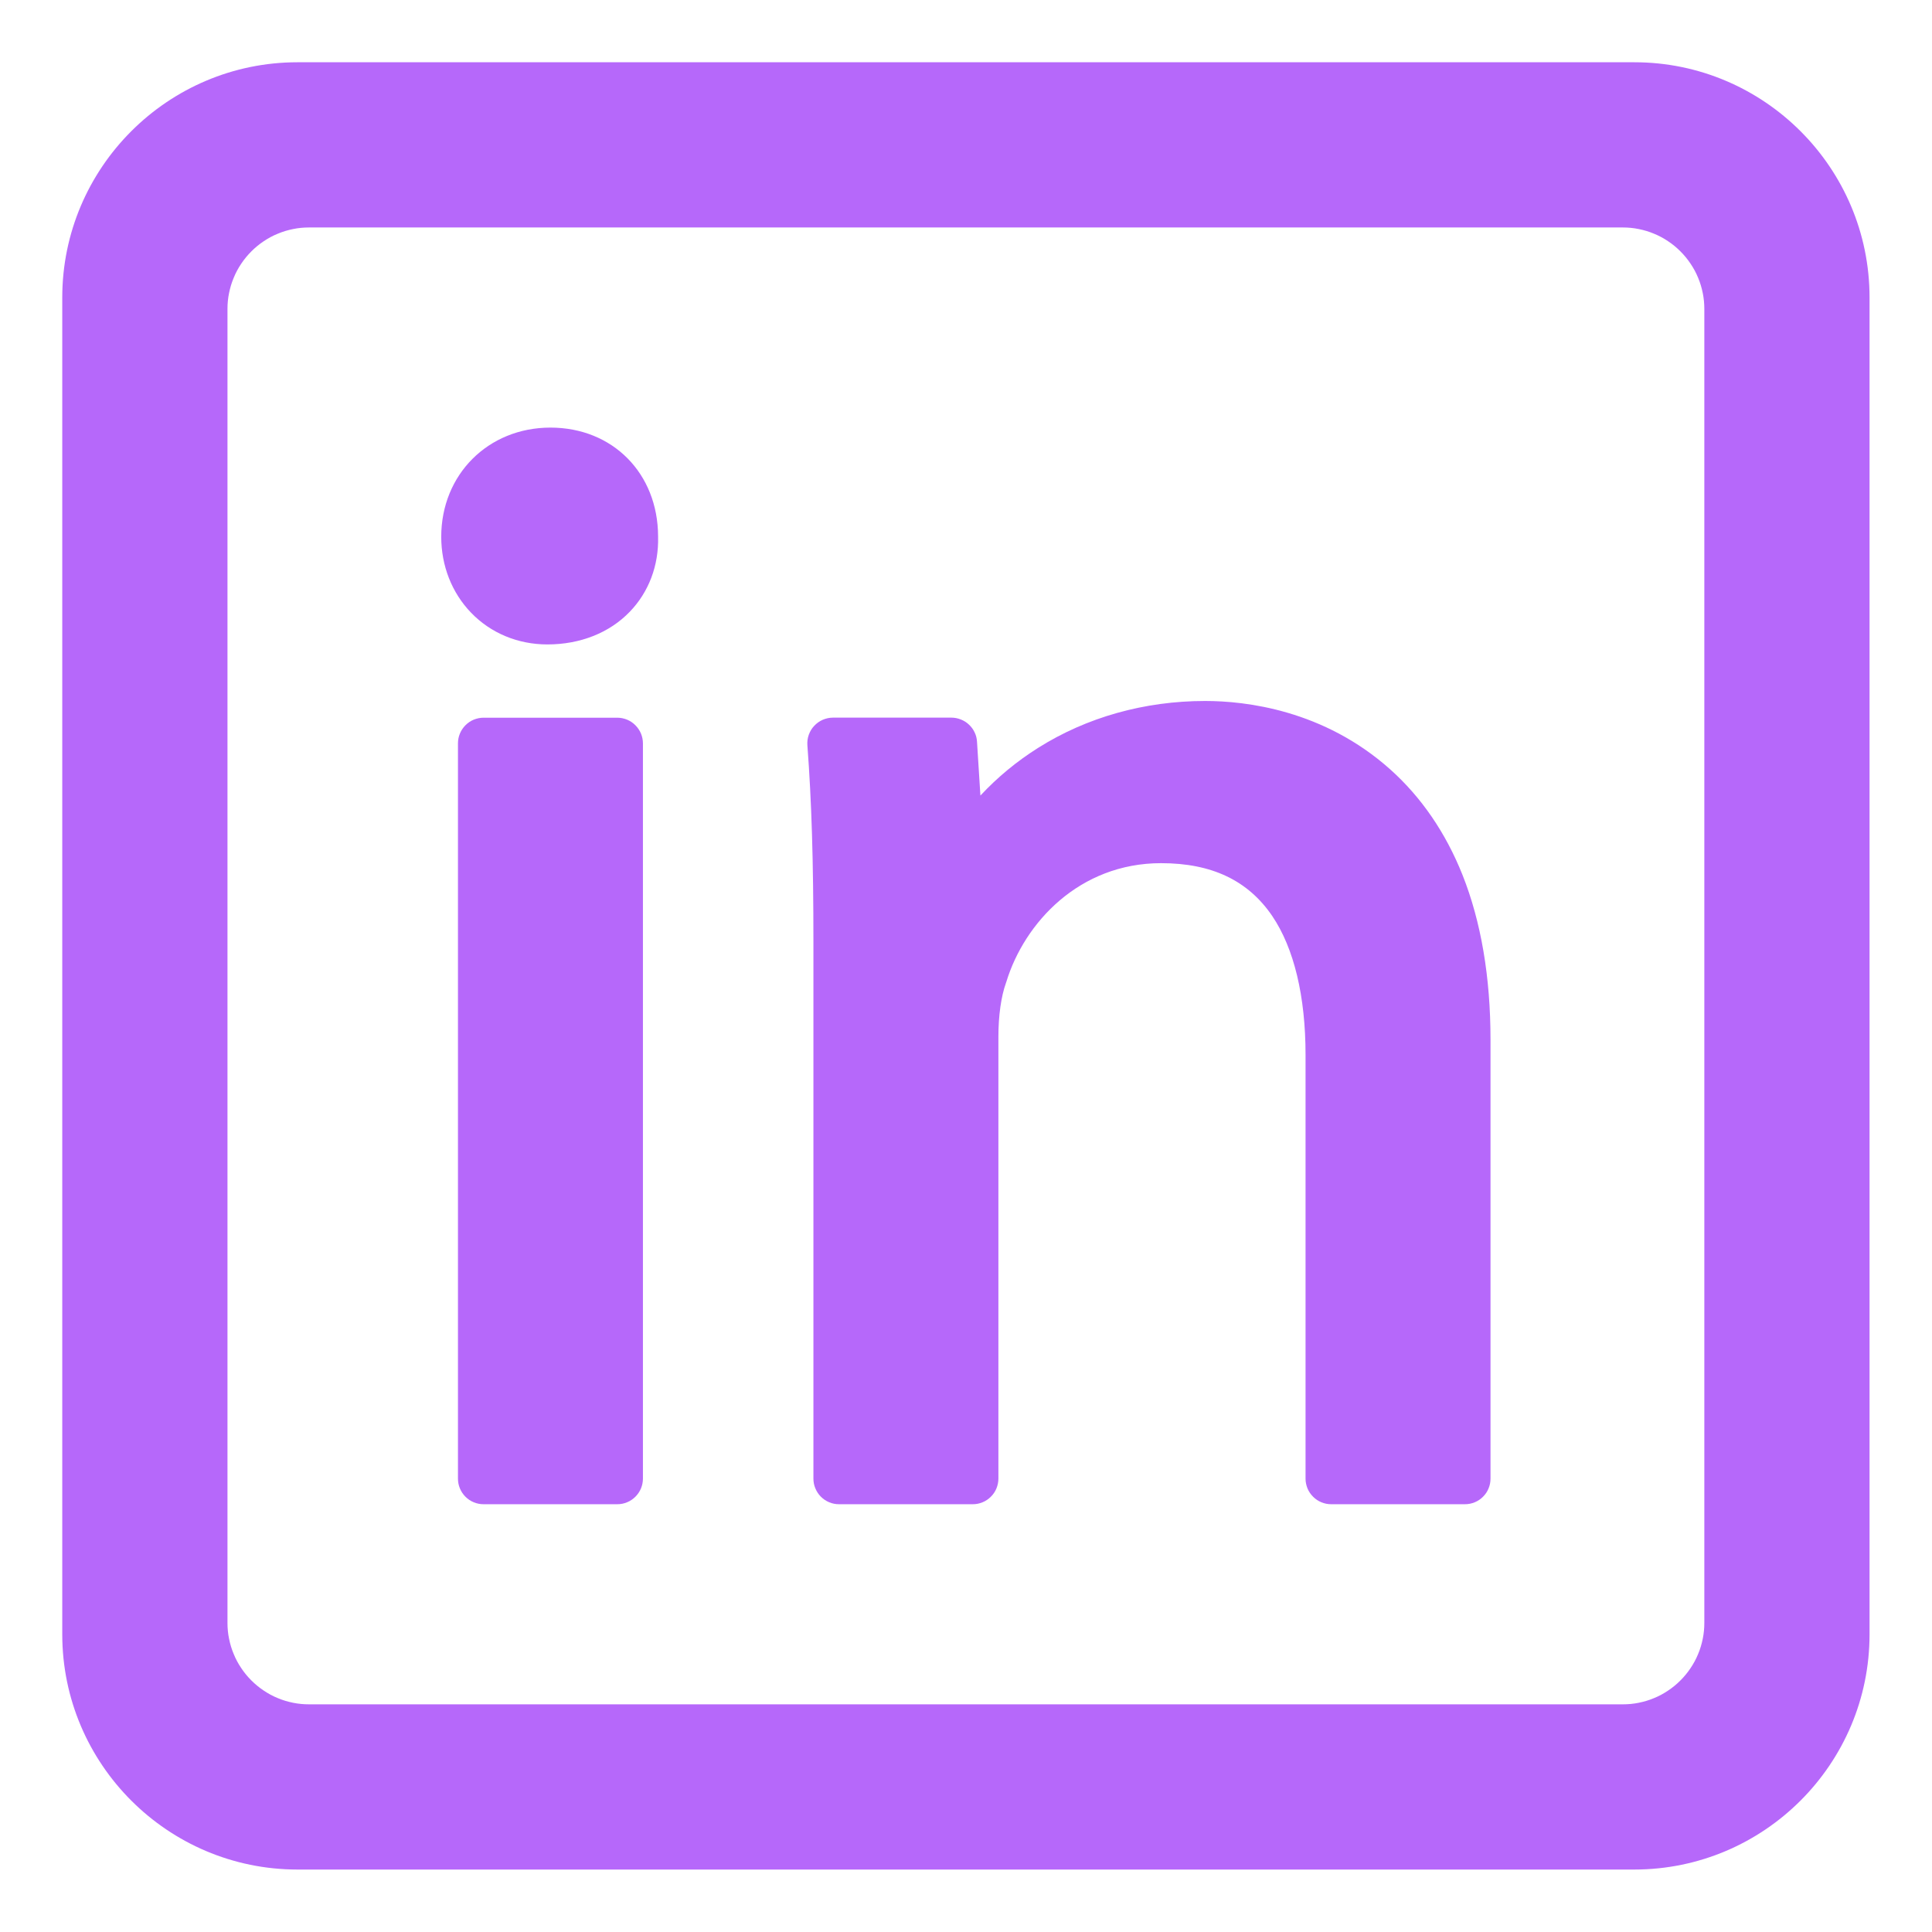
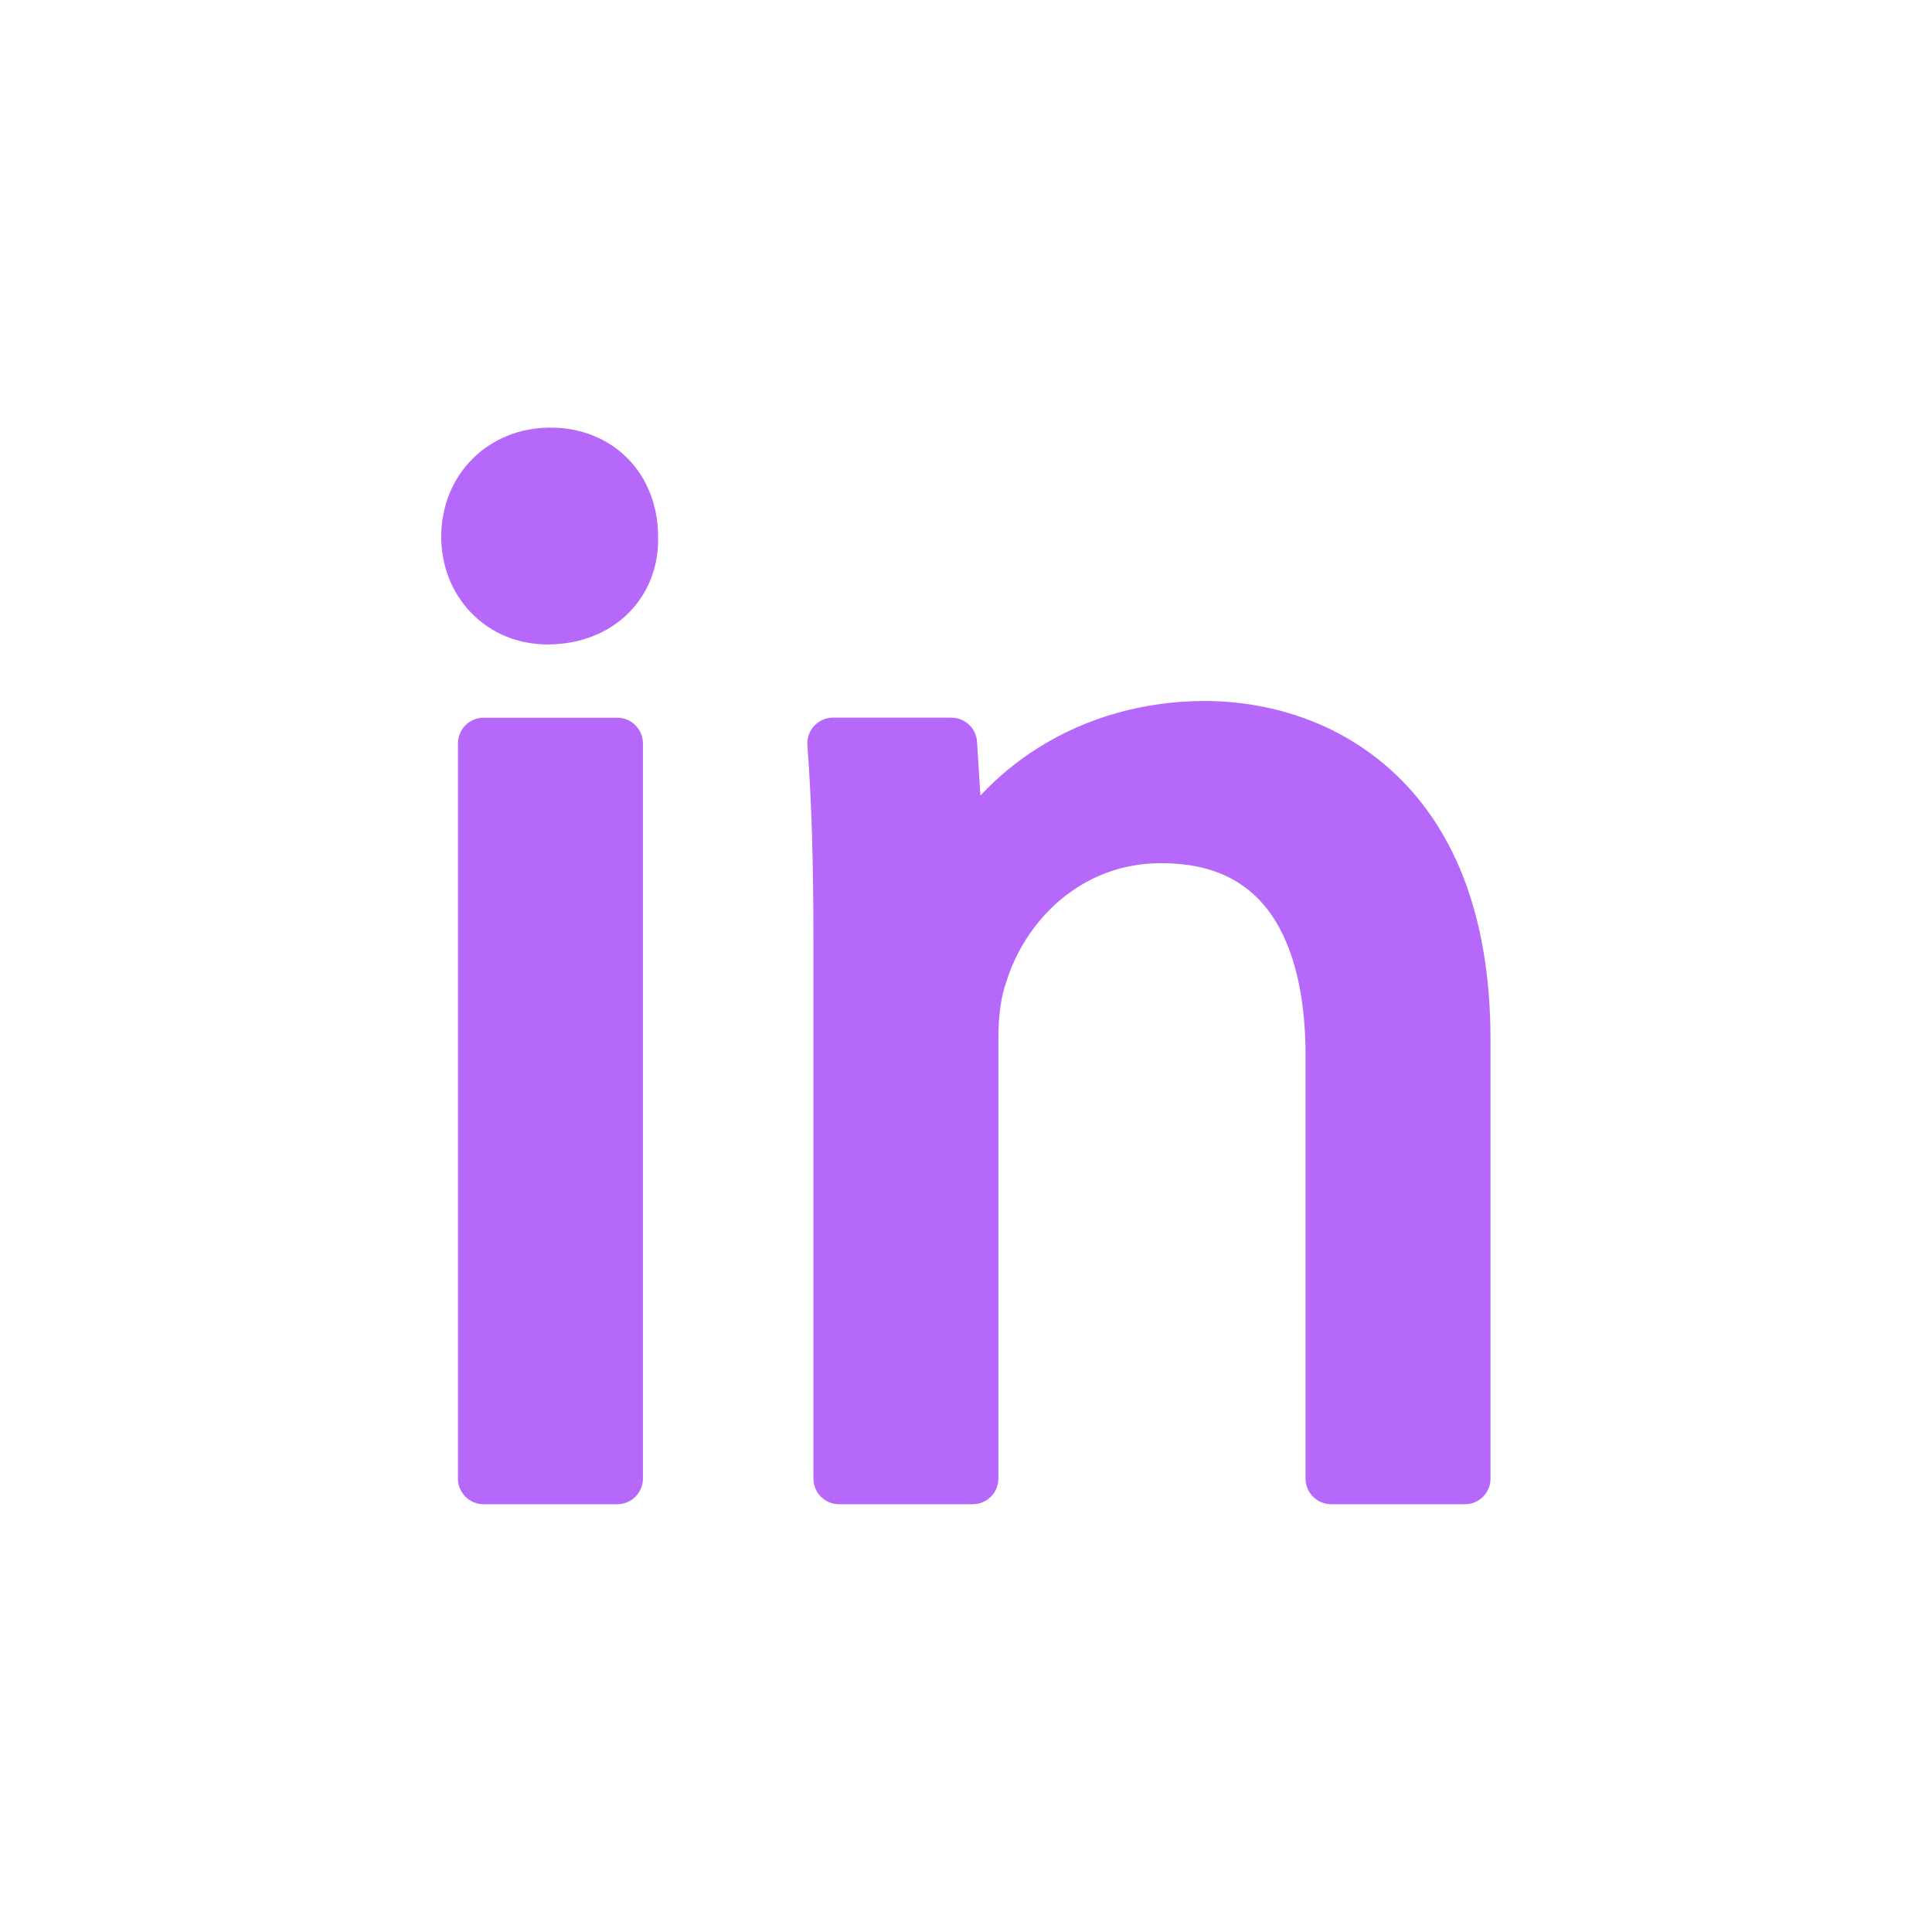
<svg xmlns="http://www.w3.org/2000/svg" width="160" zoomAndPan="magnify" viewBox="0 0 120 120" height="160" preserveAspectRatio="xMidYMid meet" version="1.0">
  <defs>
    <clipPath id="6d5c1fa9fa">
-       <path d="M 3.867 3.867 L 116.367 3.867 L 116.367 116.367 L 3.867 116.367 Z M 3.867 3.867 " clip-rule="nonzero" />
-     </clipPath>
+       </clipPath>
  </defs>
  <path fill="#b668fa" d="M 30.035 44.578 L 38.34 44.578 C 38.551 44.578 38.754 44.621 38.949 44.699 C 39.145 44.781 39.316 44.895 39.465 45.047 C 39.613 45.195 39.73 45.367 39.812 45.562 C 39.891 45.758 39.934 45.961 39.934 46.172 L 39.934 91.84 C 39.934 92.051 39.891 92.254 39.812 92.449 C 39.73 92.645 39.613 92.816 39.465 92.965 C 39.316 93.113 39.145 93.23 38.949 93.309 C 38.754 93.391 38.551 93.43 38.34 93.43 L 30.035 93.43 C 29.824 93.43 29.621 93.391 29.426 93.309 C 29.23 93.23 29.059 93.113 28.91 92.965 C 28.762 92.816 28.648 92.645 28.566 92.449 C 28.484 92.254 28.445 92.051 28.445 91.84 L 28.445 46.172 C 28.445 45.961 28.484 45.758 28.566 45.562 C 28.648 45.367 28.762 45.195 28.91 45.047 C 29.059 44.895 29.23 44.781 29.426 44.699 C 29.621 44.621 29.824 44.578 30.035 44.578 Z M 30.035 44.578 " fill-opacity="1" fill-rule="nonzero" />
  <path fill="#b668fa" d="M 40.875 33.312 C 40.863 29.398 38.055 26.559 34.188 26.559 C 30.324 26.559 27.406 29.473 27.406 33.34 C 27.406 35.137 28.062 36.812 29.254 38.051 C 30.48 39.324 32.164 40.027 34 40.027 C 36.035 40.027 37.852 39.309 39.113 38 C 40.297 36.777 40.922 35.121 40.875 33.34 C 40.875 33.332 40.875 33.324 40.875 33.312 Z M 40.875 33.312 " fill-opacity="1" fill-rule="nonzero" />
  <path fill="#b668fa" d="M 86.355 47.793 C 82.219 44.094 77.375 43.539 74.855 43.539 C 71.09 43.539 67.5 44.547 64.477 46.453 C 63.156 47.285 61.961 48.27 60.895 49.414 L 60.684 46.07 C 60.672 45.867 60.625 45.672 60.535 45.488 C 60.449 45.305 60.332 45.145 60.184 45.008 C 60.039 44.867 59.867 44.762 59.68 44.688 C 59.492 44.613 59.297 44.574 59.094 44.574 L 51.738 44.574 C 51.516 44.574 51.305 44.621 51.102 44.707 C 50.898 44.797 50.723 44.922 50.57 45.086 C 50.418 45.246 50.309 45.434 50.234 45.641 C 50.16 45.852 50.133 46.066 50.148 46.289 C 50.41 49.773 50.523 53.434 50.523 58.527 L 50.523 91.84 C 50.523 92.051 50.562 92.254 50.645 92.449 C 50.727 92.645 50.84 92.816 50.988 92.965 C 51.137 93.113 51.312 93.23 51.504 93.309 C 51.699 93.391 51.902 93.43 52.113 93.43 L 60.418 93.43 C 60.629 93.43 60.832 93.391 61.027 93.309 C 61.223 93.23 61.395 93.113 61.543 92.965 C 61.695 92.816 61.809 92.645 61.891 92.449 C 61.969 92.254 62.012 92.051 62.012 91.84 L 62.012 64.383 C 62.012 63.09 62.184 61.879 62.48 61.059 C 62.488 61.031 62.5 61.004 62.508 60.977 C 63.629 57.316 67.035 53.613 72.117 53.613 C 75.266 53.613 77.523 54.688 79.023 56.898 C 80.375 58.898 81.09 61.879 81.09 65.512 L 81.09 91.84 C 81.09 92.051 81.133 92.254 81.211 92.449 C 81.293 92.645 81.41 92.816 81.559 92.965 C 81.707 93.113 81.879 93.23 82.074 93.309 C 82.27 93.391 82.473 93.43 82.684 93.43 L 90.988 93.43 C 91.199 93.43 91.402 93.391 91.598 93.309 C 91.793 93.23 91.965 93.113 92.113 92.965 C 92.262 92.816 92.379 92.645 92.457 92.449 C 92.539 92.254 92.578 92.051 92.578 91.84 L 92.578 64.57 C 92.578 60.684 91.992 57.242 90.836 54.336 C 89.793 51.723 88.285 49.52 86.355 47.793 Z M 86.355 47.793 " fill-opacity="1" fill-rule="nonzero" />
  <g clip-path="url(#6d5c1fa9fa)">
-     <path fill="#b668fa" d="M 101.508 3.867 L 18.48 3.867 C 10.422 3.867 3.867 10.422 3.867 18.48 L 3.867 101.508 C 3.867 109.566 10.422 116.121 18.48 116.121 L 101.508 116.121 C 109.566 116.121 116.121 109.566 116.121 101.508 L 116.121 18.48 C 116.121 10.422 109.566 3.867 101.508 3.867 Z M 105.859 19.188 L 105.859 100.801 C 105.859 101.133 105.828 101.461 105.762 101.785 C 105.695 102.113 105.602 102.43 105.473 102.734 C 105.348 103.043 105.191 103.332 105.004 103.609 C 104.82 103.887 104.609 104.141 104.375 104.375 C 104.141 104.609 103.887 104.82 103.609 105.004 C 103.332 105.191 103.043 105.348 102.734 105.473 C 102.43 105.602 102.113 105.695 101.785 105.762 C 101.461 105.828 101.133 105.859 100.801 105.859 L 19.188 105.859 C 18.855 105.859 18.527 105.828 18.203 105.762 C 17.875 105.695 17.559 105.602 17.254 105.473 C 16.945 105.348 16.656 105.191 16.379 105.004 C 16.102 104.82 15.848 104.609 15.613 104.375 C 15.379 104.141 15.168 103.887 14.984 103.609 C 14.797 103.332 14.641 103.043 14.516 102.734 C 14.387 102.43 14.293 102.113 14.227 101.785 C 14.16 101.461 14.129 101.133 14.129 100.801 L 14.129 19.188 C 14.129 18.855 14.16 18.527 14.227 18.203 C 14.293 17.875 14.387 17.559 14.516 17.254 C 14.641 16.945 14.797 16.656 14.984 16.379 C 15.168 16.102 15.379 15.848 15.613 15.613 C 15.848 15.379 16.102 15.168 16.379 14.984 C 16.656 14.797 16.945 14.641 17.254 14.516 C 17.559 14.387 17.875 14.293 18.203 14.227 C 18.527 14.16 18.855 14.129 19.188 14.129 L 100.801 14.129 C 101.133 14.129 101.461 14.16 101.785 14.227 C 102.113 14.293 102.43 14.387 102.734 14.516 C 103.043 14.641 103.332 14.797 103.609 14.984 C 103.887 15.168 104.141 15.379 104.375 15.613 C 104.609 15.848 104.82 16.102 105.004 16.379 C 105.191 16.656 105.348 16.945 105.473 17.254 C 105.602 17.559 105.695 17.875 105.762 18.203 C 105.828 18.527 105.859 18.855 105.859 19.188 Z M 105.859 19.188 " fill-opacity="1" fill-rule="nonzero" />
-   </g>
+     </g>
</svg>